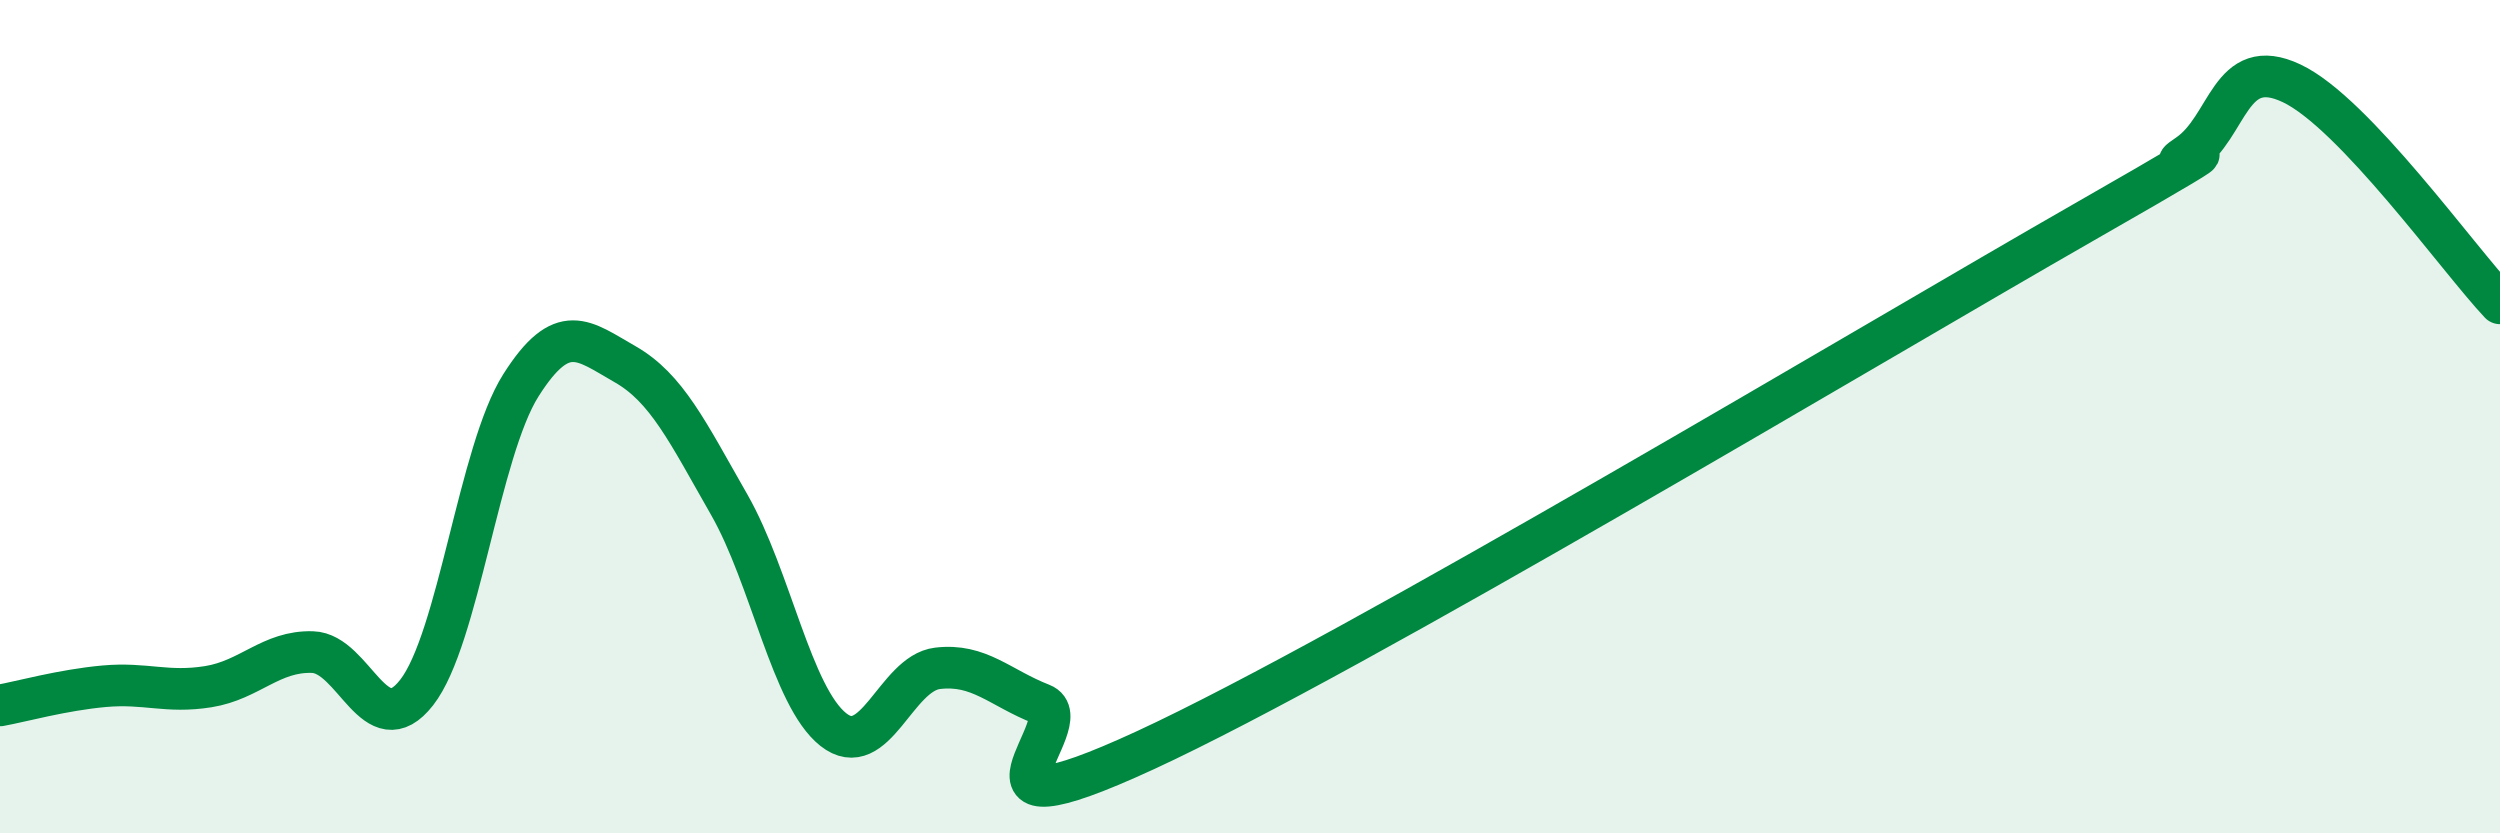
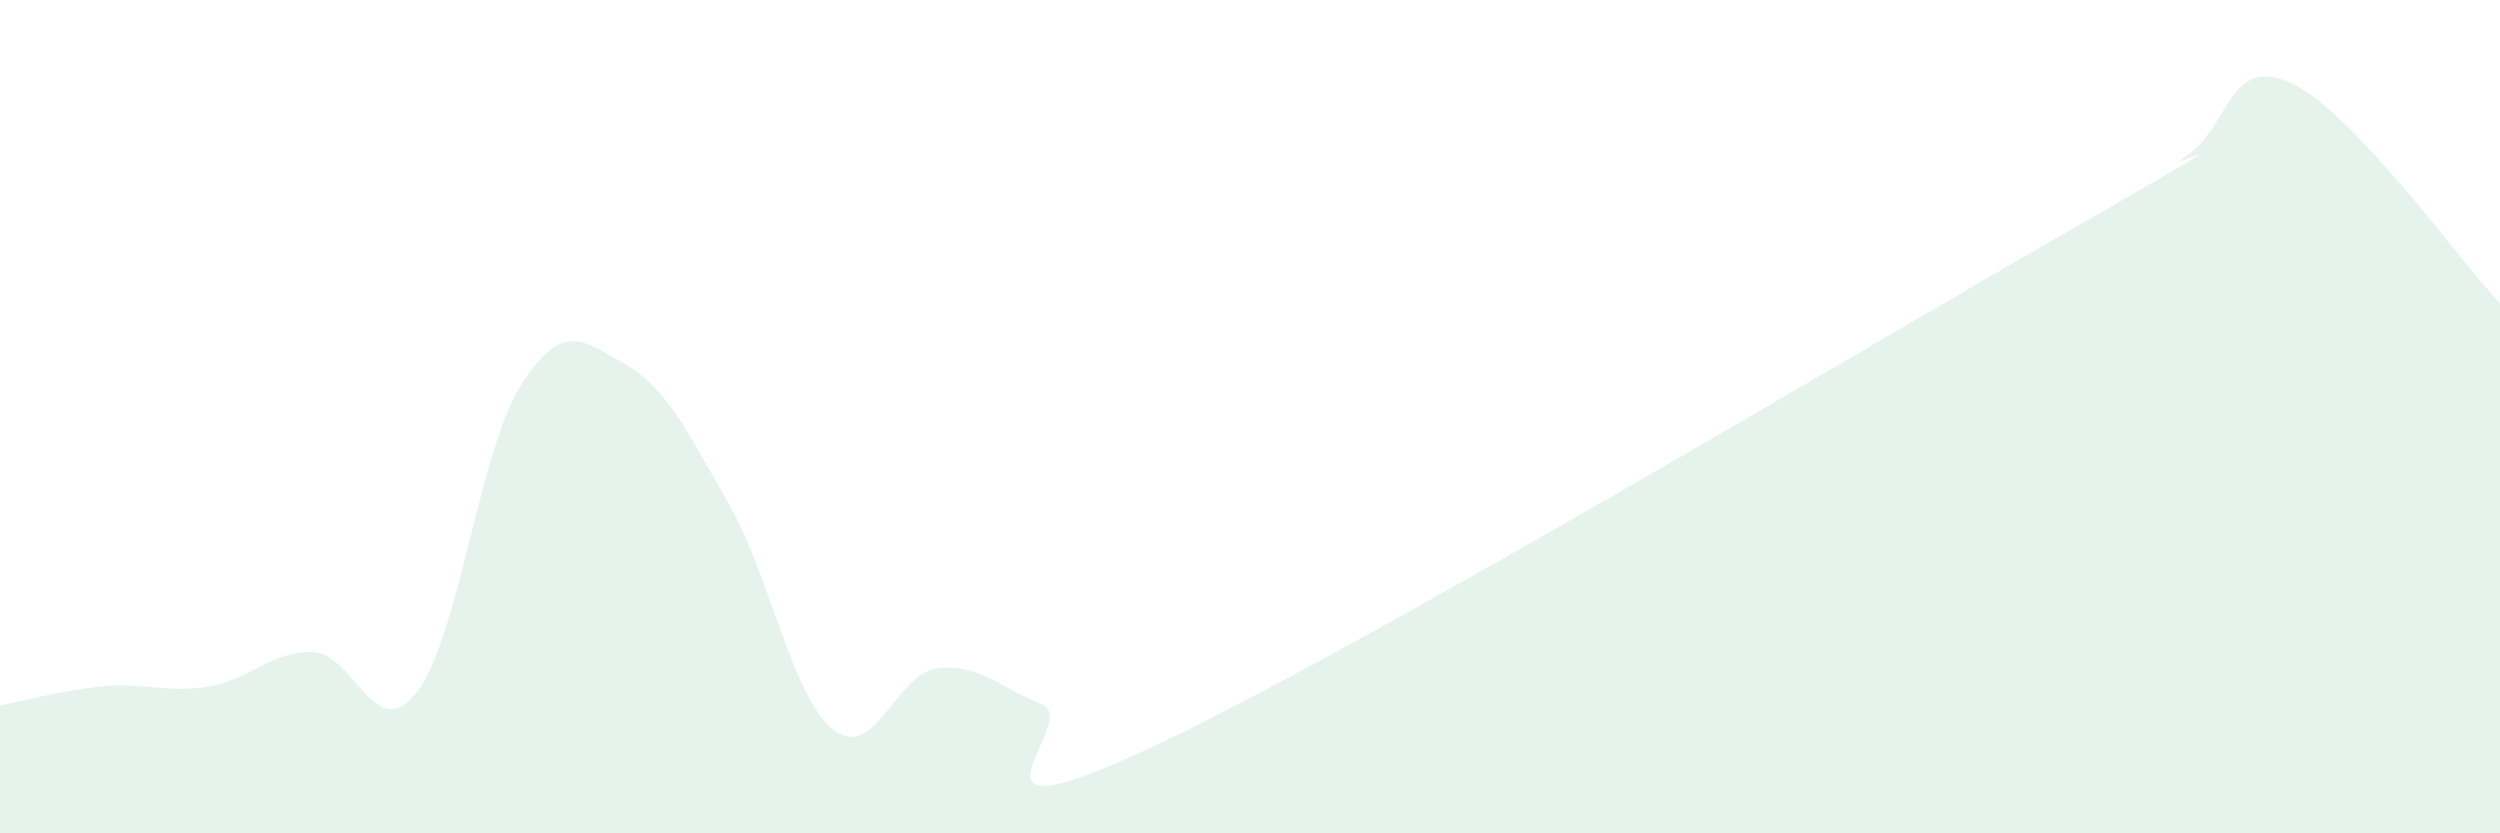
<svg xmlns="http://www.w3.org/2000/svg" width="60" height="20" viewBox="0 0 60 20">
  <path d="M 0,16.93 C 0.5,16.84 1.5,16.56 2.5,16.47 C 3.5,16.38 4,16.64 5,16.48 C 6,16.32 6.5,15.62 7.5,15.65 C 8.5,15.68 9,17.9 10,16.62 C 11,15.34 11.5,10.83 12.5,9.25 C 13.5,7.67 14,8.17 15,8.74 C 16,9.31 16.5,10.36 17.5,12.11 C 18.5,13.86 19,16.72 20,17.51 C 21,18.3 21.5,16.16 22.5,16.04 C 23.5,15.92 24,16.51 25,16.9 C 26,17.29 22.5,20.31 27.5,18 C 32.5,15.69 45,8.2 50,5.34 C 55,2.48 51.5,4.39 52.5,3.72 C 53.5,3.05 53.5,1.29 55,2 C 56.5,2.71 59,6.22 60,7.28L60 20L0 20Z" fill="#008740" opacity="0.1" stroke-linecap="round" stroke-linejoin="round" />
-   <path d="M 0,16.93 C 0.5,16.84 1.5,16.56 2.5,16.47 C 3.5,16.38 4,16.64 5,16.48 C 6,16.32 6.5,15.62 7.5,15.65 C 8.5,15.68 9,17.9 10,16.62 C 11,15.34 11.5,10.83 12.5,9.25 C 13.5,7.67 14,8.17 15,8.74 C 16,9.31 16.5,10.36 17.5,12.11 C 18.5,13.86 19,16.72 20,17.51 C 21,18.3 21.5,16.16 22.5,16.04 C 23.5,15.92 24,16.51 25,16.9 C 26,17.29 22.5,20.31 27.5,18 C 32.5,15.69 45,8.2 50,5.34 C 55,2.48 51.5,4.39 52.5,3.72 C 53.5,3.05 53.5,1.29 55,2 C 56.5,2.71 59,6.22 60,7.28" stroke="#008740" stroke-width="1" fill="none" stroke-linecap="round" stroke-linejoin="round" />
</svg>